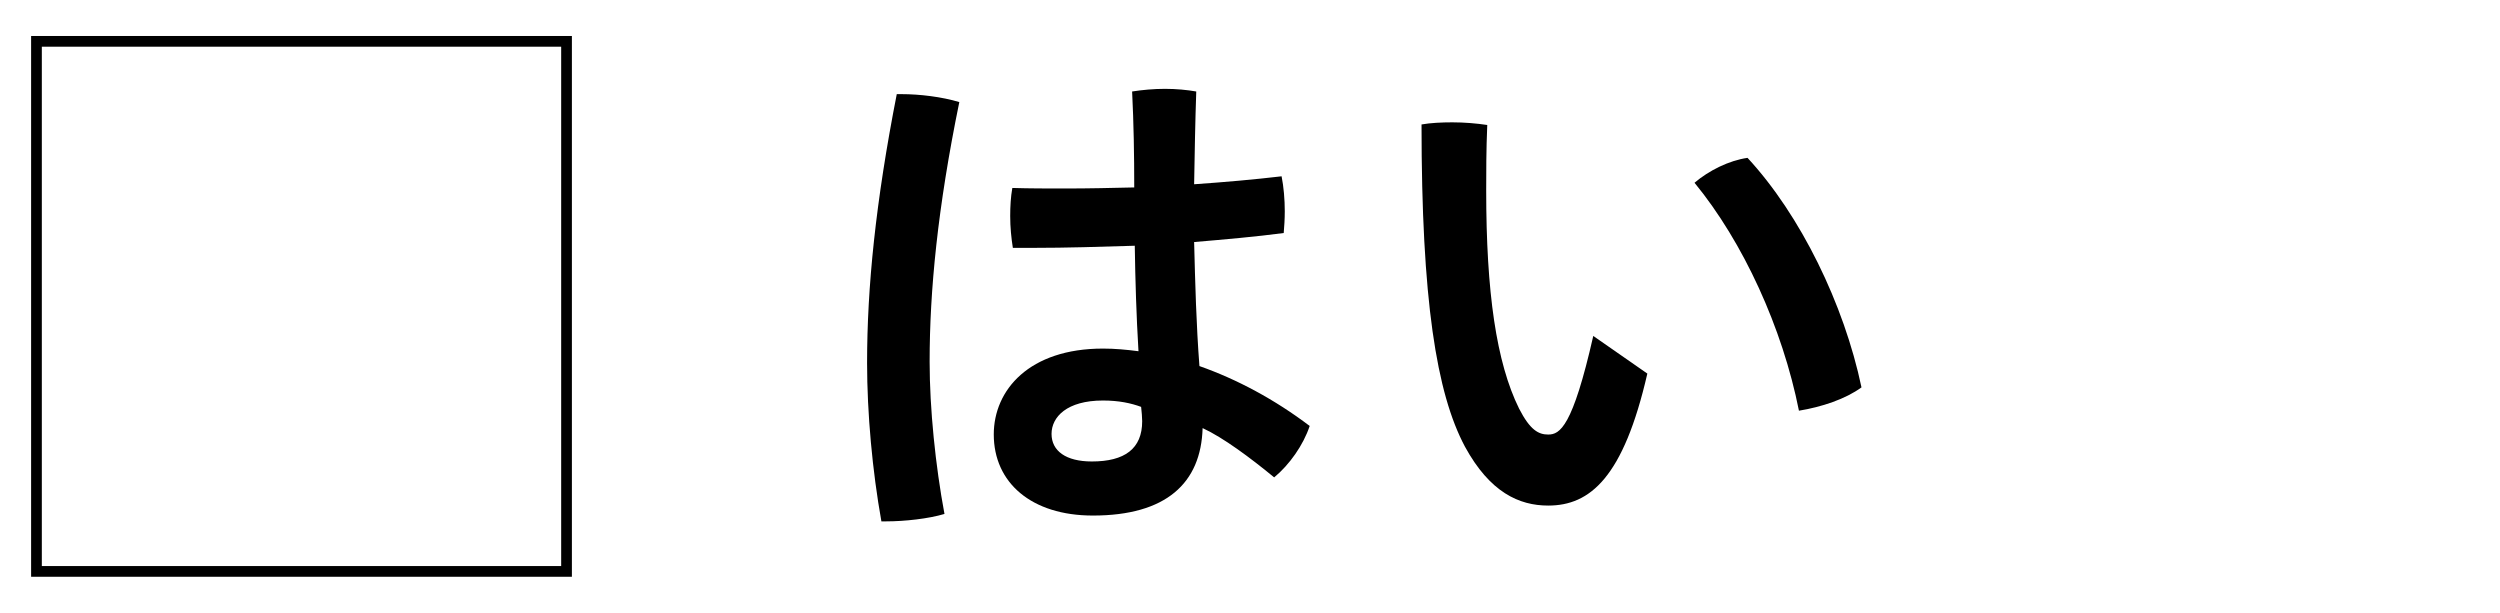
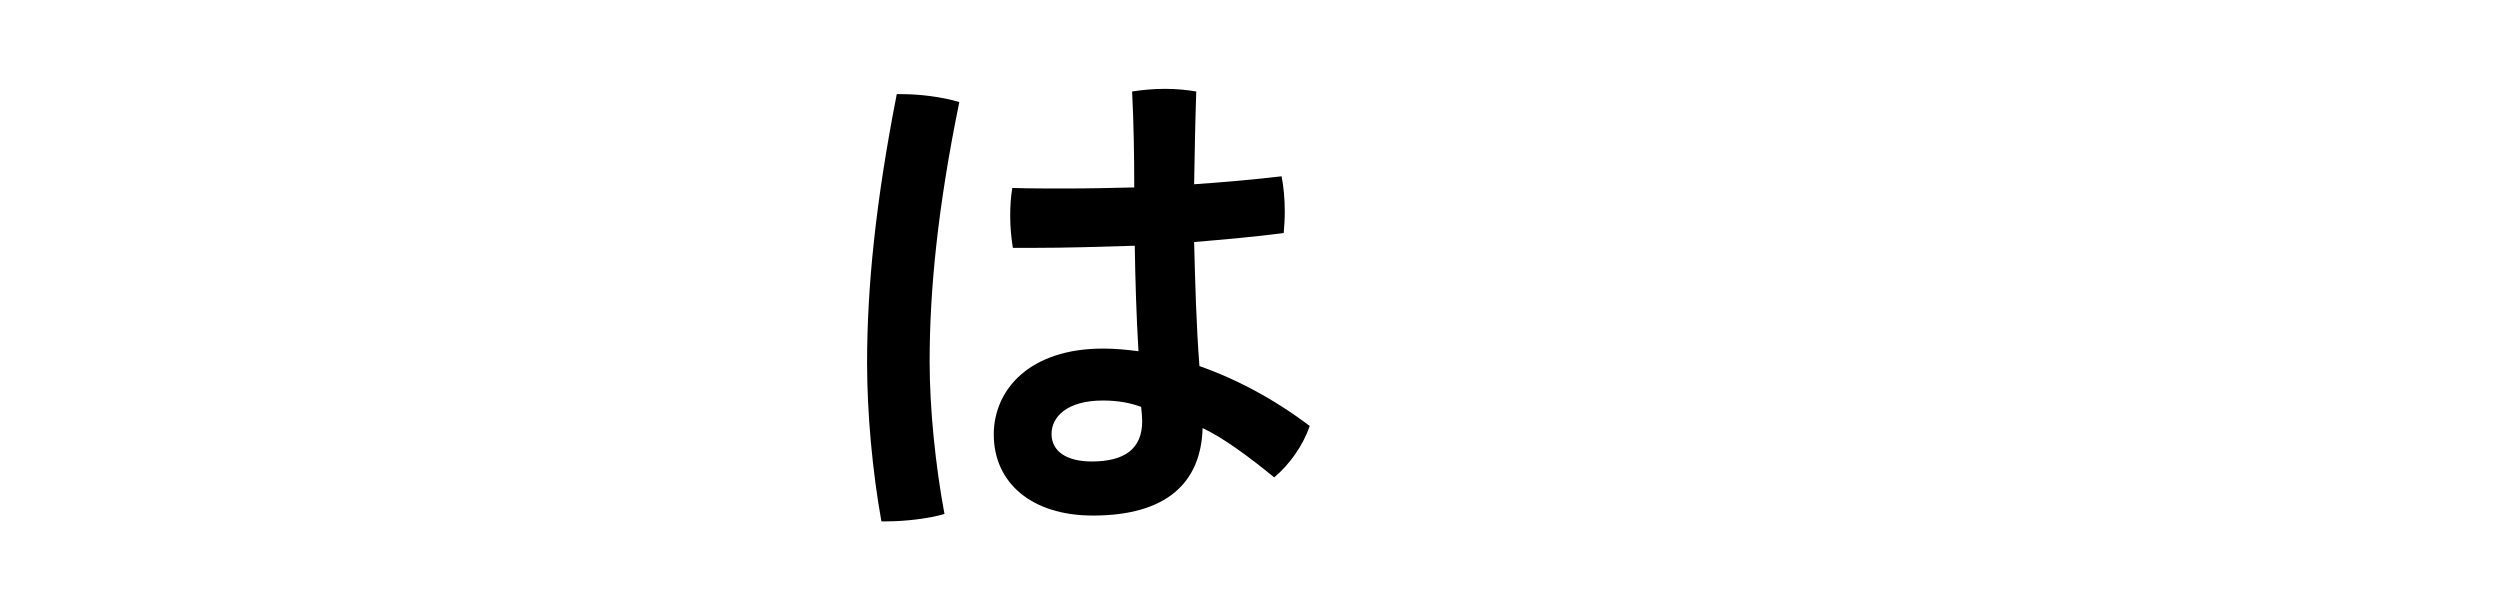
<svg xmlns="http://www.w3.org/2000/svg" id="_レイヤー_2" data-name="レイヤー 2" viewBox="0 0 235.82 57.8">
  <defs>
    <style>
      .cls-1, .cls-2 {
        stroke-width: 0px;
      }

      .cls-2, .cls-3 {
        fill: none;
      }

      .cls-3 {
        stroke: #000;
        stroke-miterlimit: 10;
        stroke-width: 1.01px;
      }
    </style>
  </defs>
  <g id="_レイヤー_1-2" data-name="レイヤー 1">
    <g>
      <g>
-         <rect class="cls-3" x="3.44" y="3.9" width="50" height="50" />
        <g>
          <path class="cls-1" d="m85.04,8.88c1.7,0,3.8.25,5.45.75-2.05,10-2.8,17.8-2.8,24.5,0,4.4.55,9.8,1.4,14.35-1.5.45-3.75.7-5.5.7h-.45c-.85-4.75-1.35-10.2-1.35-14.95,0-7.1.8-15.15,2.8-25.35h.45Zm22,14.3c-3.25.1-6.45.2-9.55.2h-1.95c-.15-.95-.25-1.95-.25-3,0-.9.05-1.8.2-2.65,1.65.05,3.35.05,5.05.05,2.1,0,4.3-.05,6.45-.1,0-3-.05-6.05-.2-9.05.95-.15,2.05-.25,3.1-.25s2.1.1,2.95.25c-.1,2.9-.15,5.85-.2,8.75,2.9-.2,5.7-.45,8.25-.75.2,1,.3,2.2.3,3.3,0,.75-.05,1.45-.1,2.05-2.65.35-5.5.6-8.45.85.1,3.9.2,7.8.5,11.7,3.55,1.25,7.1,3.15,10.4,5.65-.6,1.8-1.9,3.65-3.35,4.85-2.25-1.85-4.8-3.75-6.75-4.65-.15,5.2-3.45,8.25-10.35,8.25-5.8,0-9.35-3.1-9.35-7.65,0-4.2,3.35-8.1,10.3-8.1,1.1,0,2.2.1,3.35.25-.2-3.35-.3-6.65-.35-9.95Zm-3,14.6c-3.4,0-4.85,1.55-4.85,3.15s1.35,2.6,3.8,2.6c3.1,0,4.75-1.2,4.75-3.8,0-.35-.05-.9-.1-1.35-.95-.35-2.1-.6-3.6-.6Z" />
-           <path class="cls-1" d="m155.39,35.24c-2.25,9.8-5.4,12.45-9.35,12.45-2.75,0-5.5-1.25-7.85-5.55-2.7-5.05-4.1-13.9-4.1-30.4.85-.15,1.9-.2,2.9-.2,1.15,0,2.3.1,3.3.25-.1,2.35-.1,4.5-.1,6.2,0,9.55.95,16.2,3.1,20.55,1.05,2.05,1.85,2.45,2.75,2.45,1.1,0,2.3-.7,4.25-9.3l5.1,3.55Zm9.45-20.35c5,5.4,9.1,13.8,10.75,21.65-1.5,1.1-3.75,1.85-5.9,2.2-1.55-7.8-5.25-15.9-9.85-21.5,1.35-1.15,3.25-2.1,5-2.35Z" />
        </g>
      </g>
-       <rect class="cls-2" width="235.82" height="57.8" />
    </g>
  </g>
</svg>